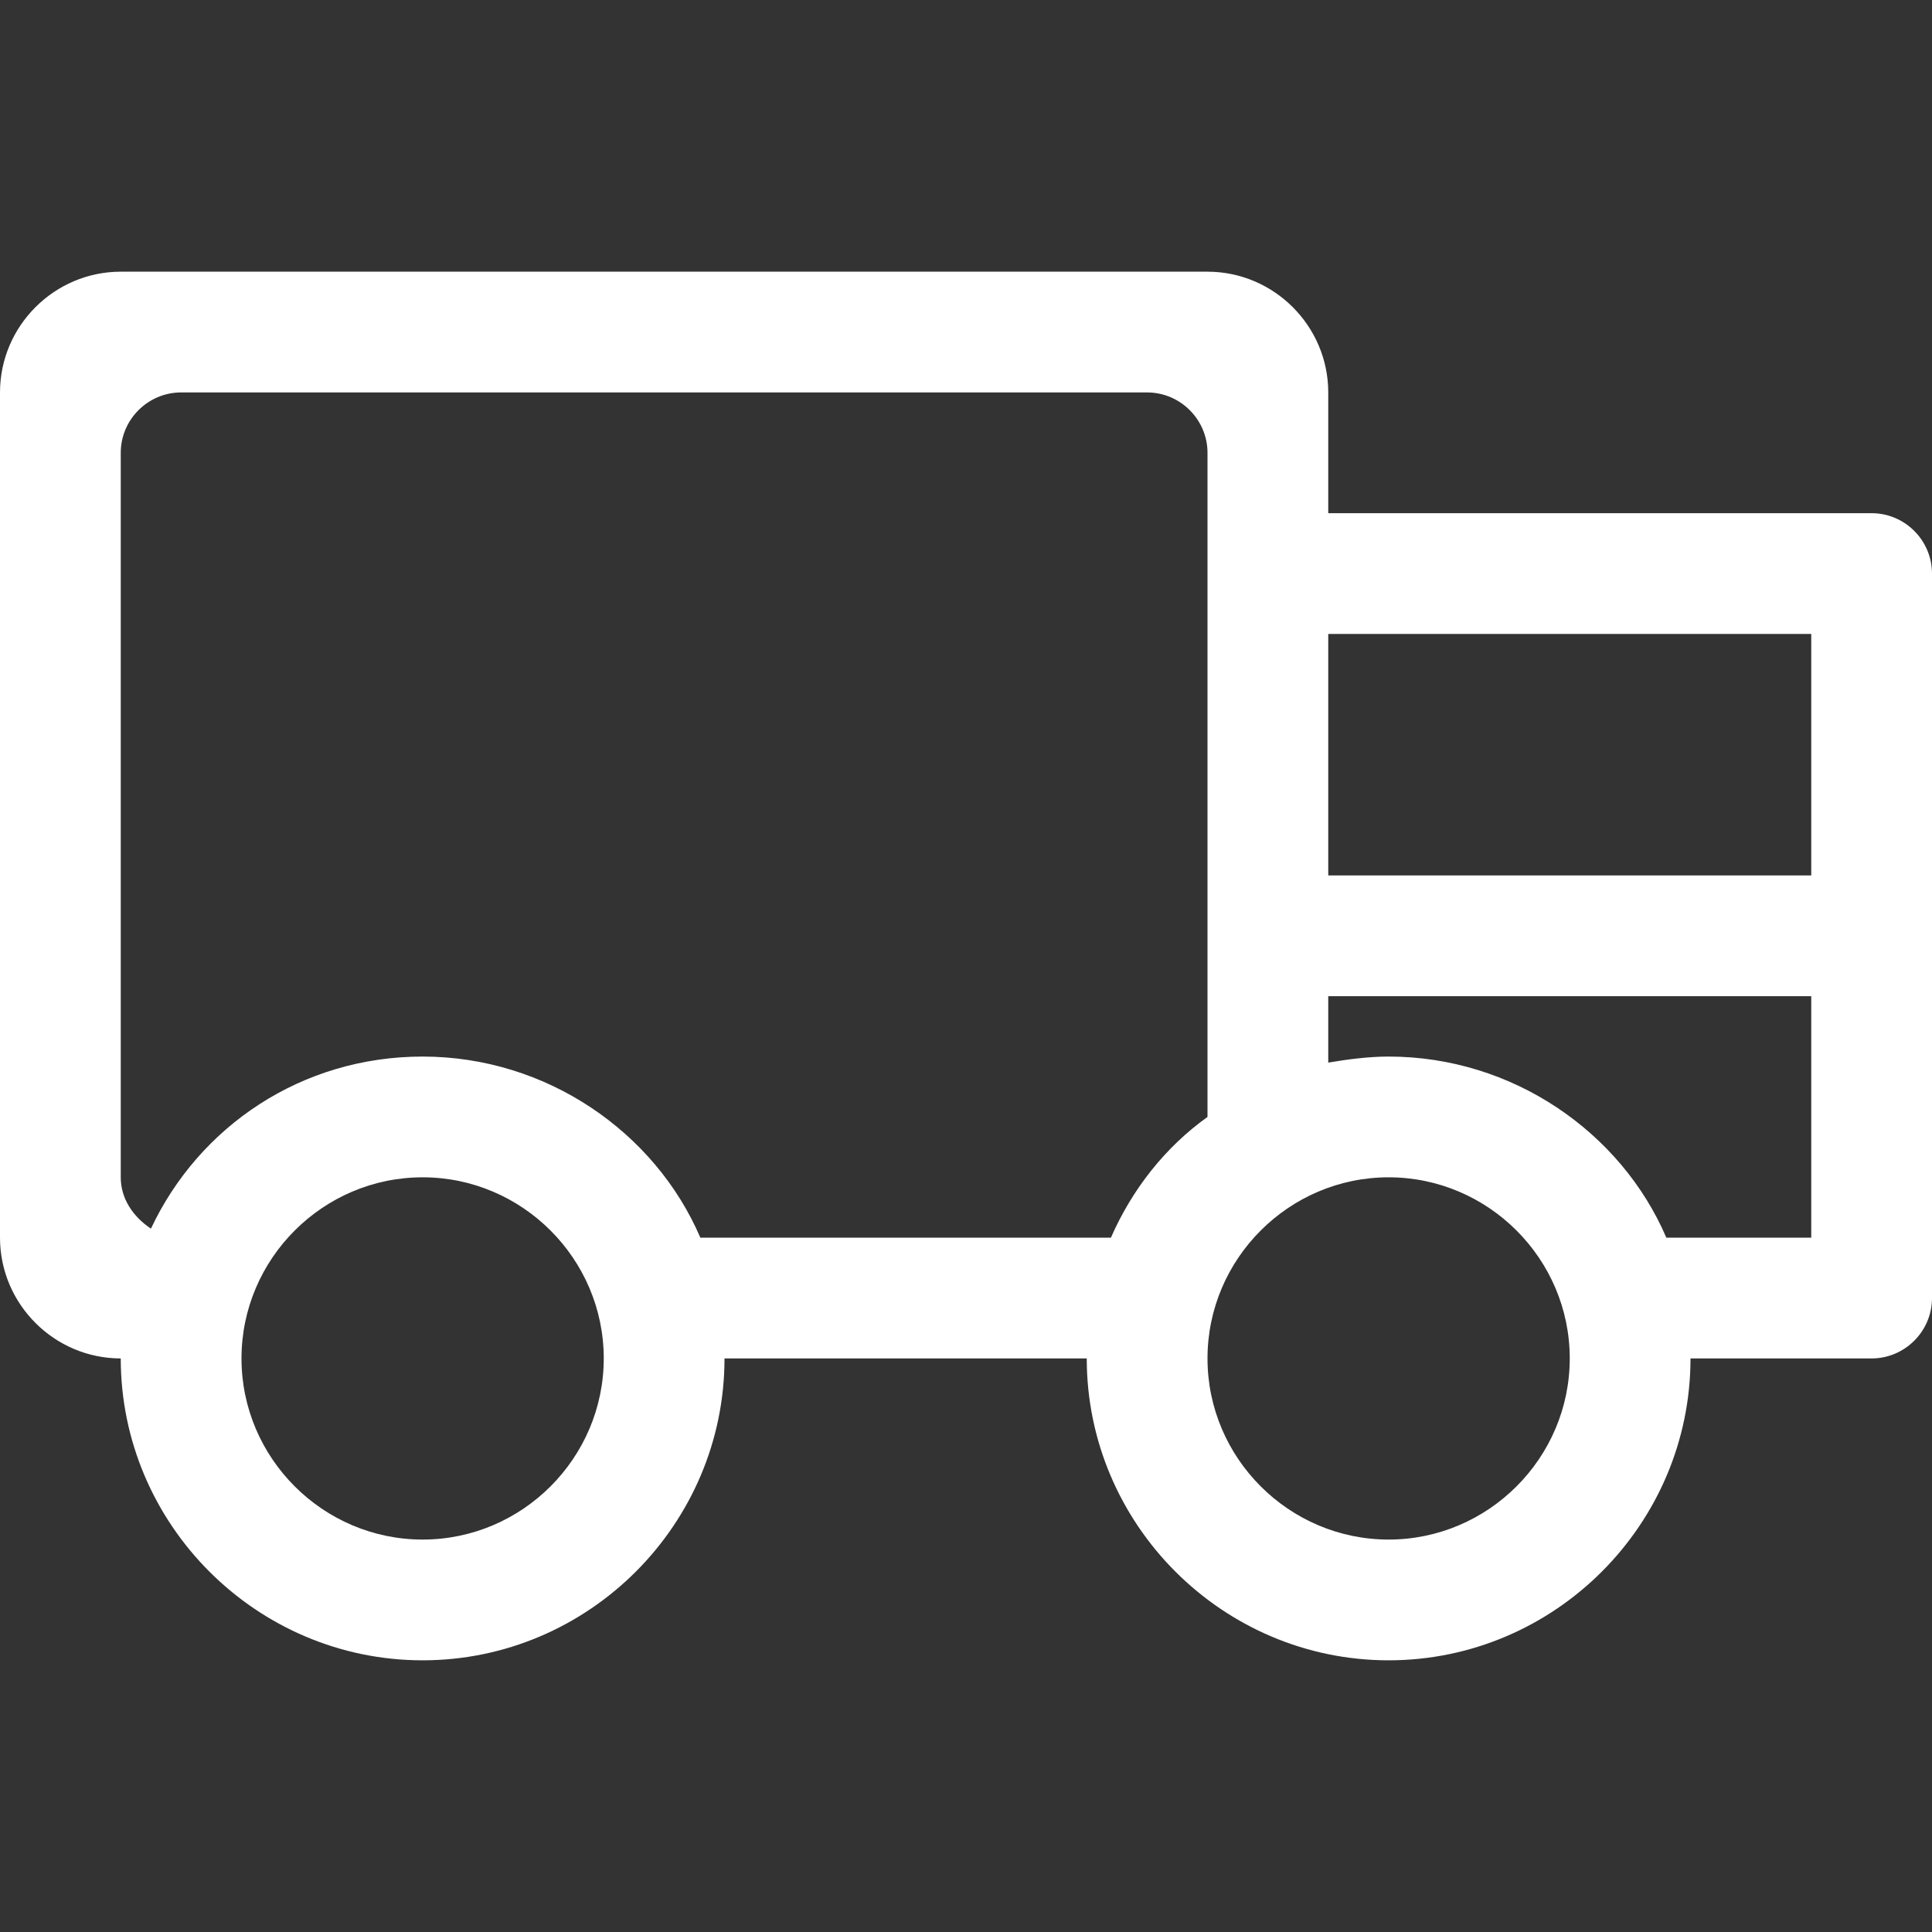
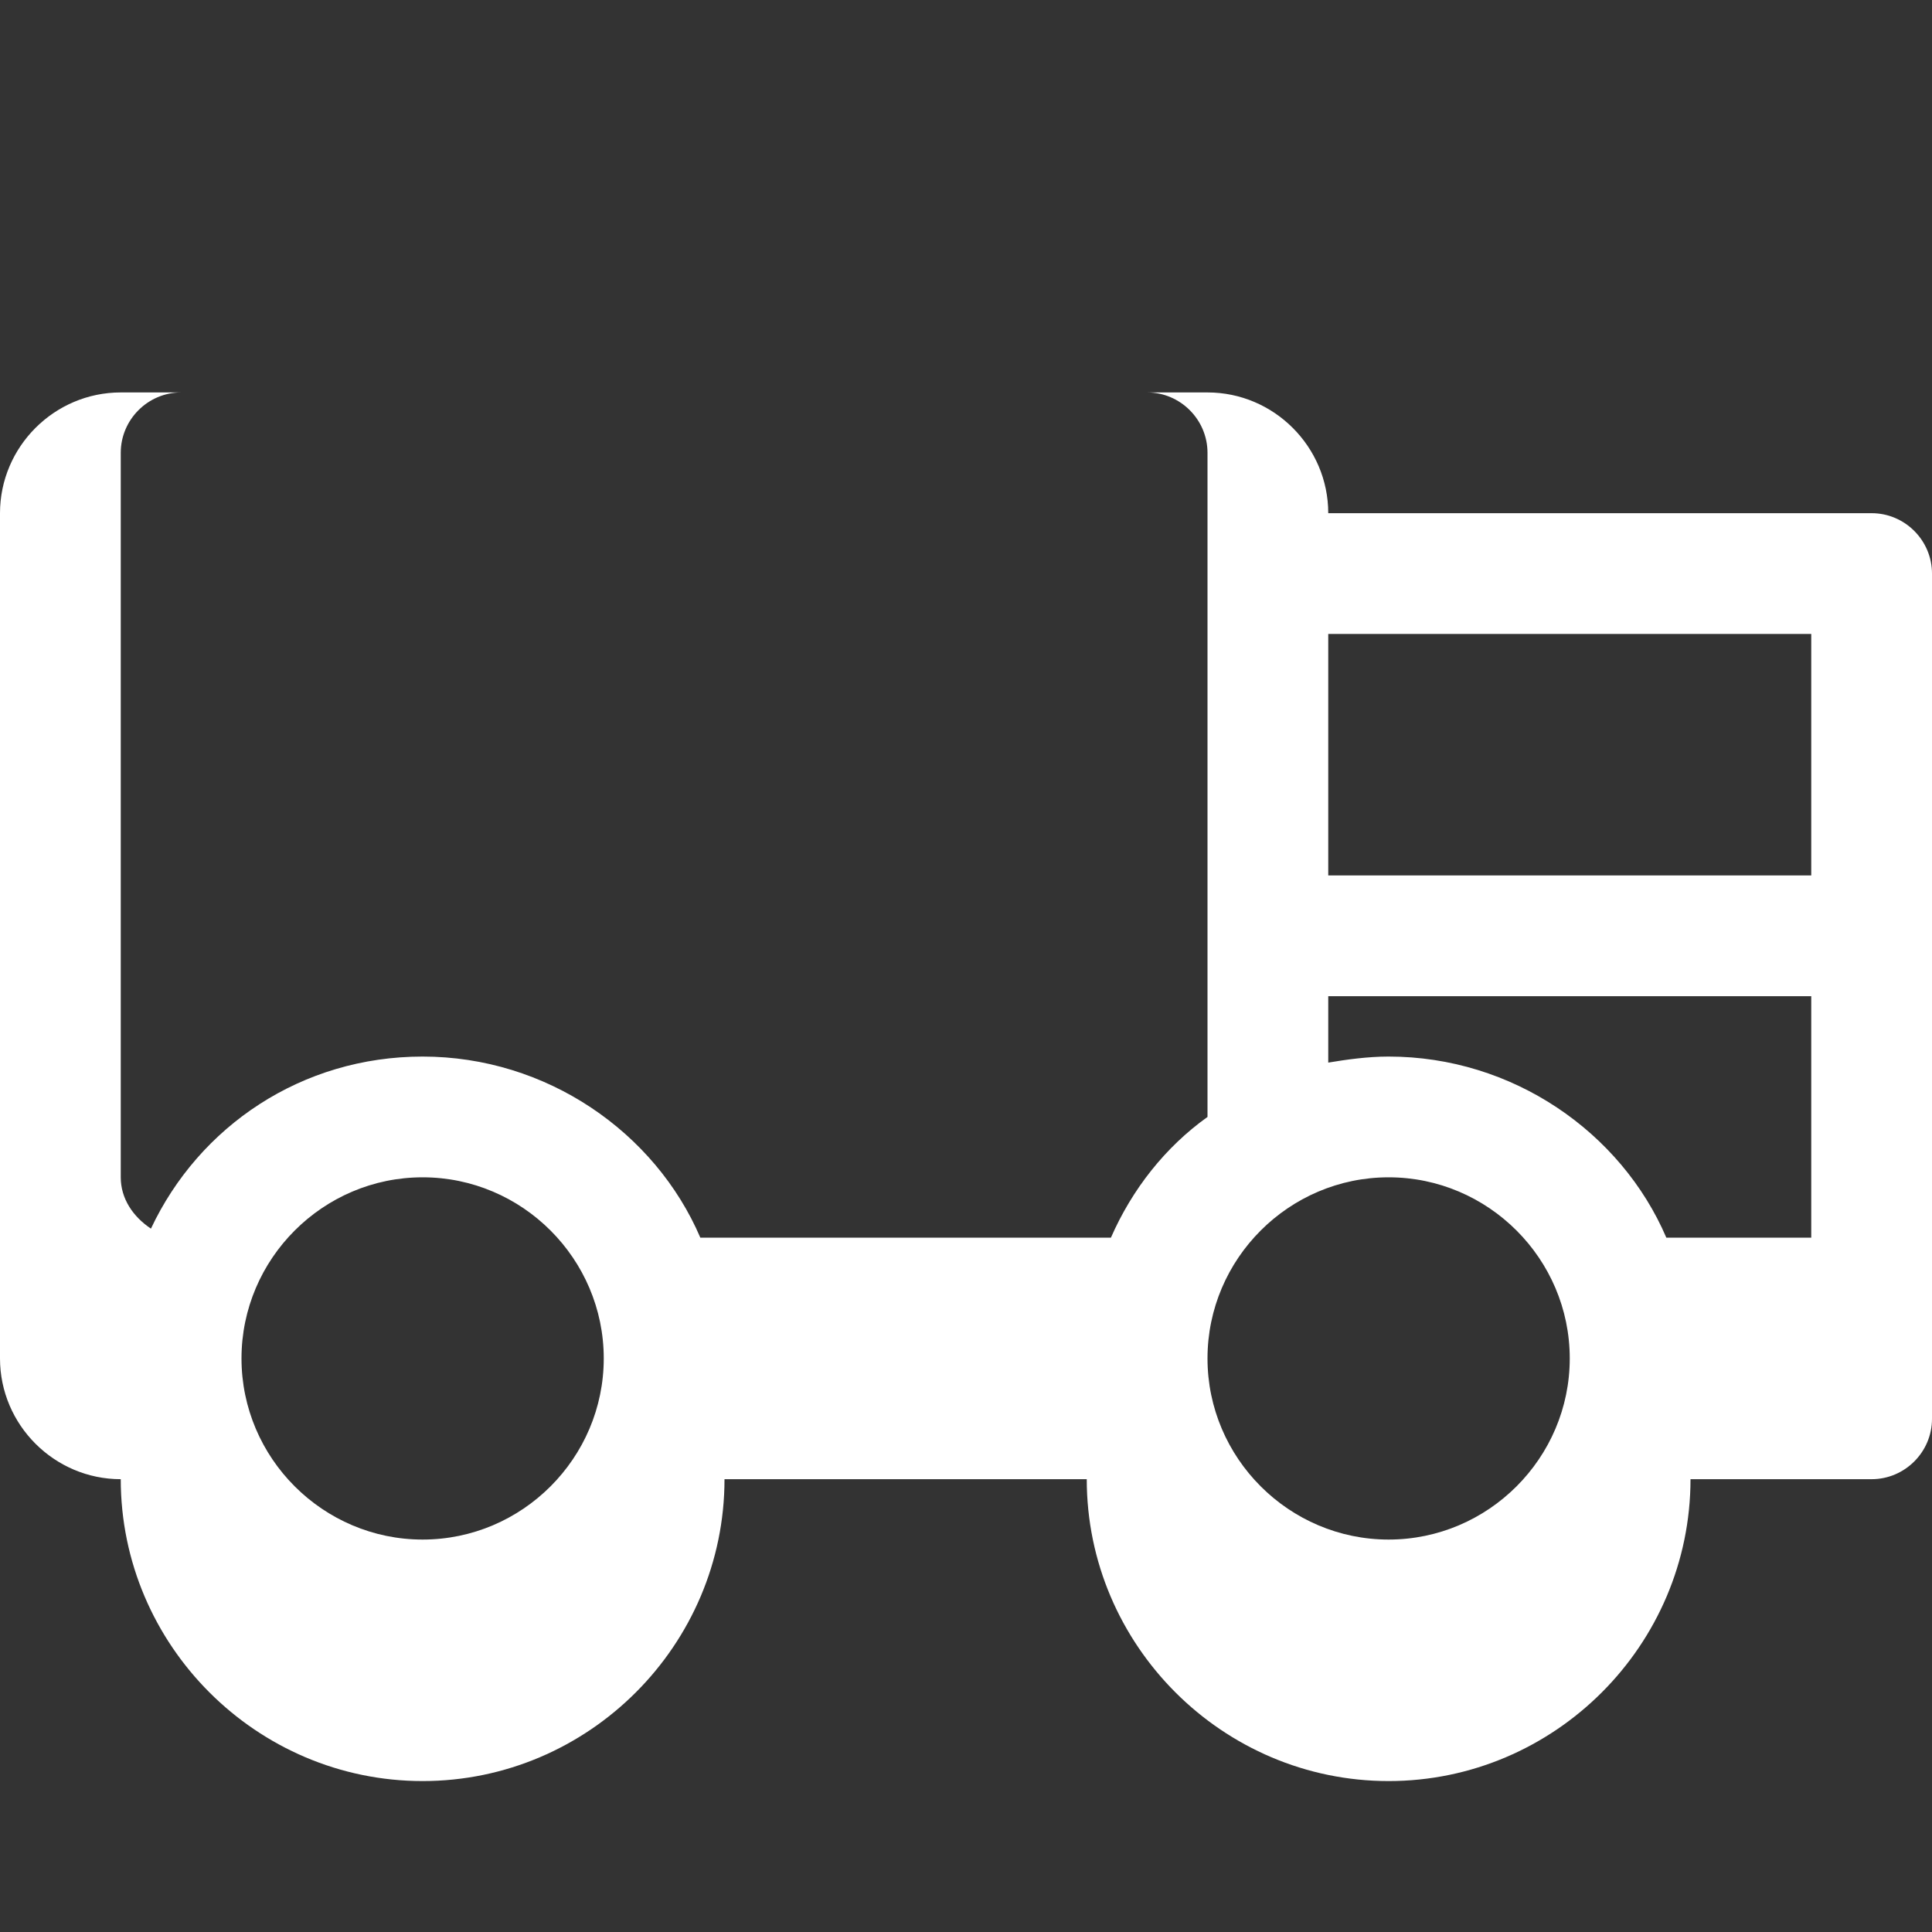
<svg xmlns="http://www.w3.org/2000/svg" version="1.1" id="fahrzeuge" x="0px" y="0px" width="64px" height="64px" viewBox="0 0 64 64" style="enable-background:new 0 0 64 64;" xml:space="preserve">
  <rect x="0" y="0" width="64" height="64" fill="#333333" stroke="none" />
  <style type="text/css">
	.st0{fill-rule:evenodd;clip-rule:evenodd;fill:#FFFFFF;}
</style>
  <g id="fahrzeuge_1_">
    <g>
-       <path class="st0" d="M62,17H44v-4c0-2.2-1.8-4-4-4H4c-2.2,0-4,1.8-4,4v28c0,2.2,1.8,4,4,4c0,5.5,4.5,10,10,10s10-4.5,10-10h12    c0,5.5,4.5,10,10,10c5.5,0,10-4.5,10-10h6c1.1,0,2-0.9,2-2V19C64,17.9,63.1,17,62,17z M14,51c-3.3,0-6-2.7-6-6c0-3.3,2.7-6,6-6    c3.3,0,6,2.7,6,6C20,48.3,17.3,51,14,51z M36.8,41H23.2c-1.5-3.5-5.1-6-9.2-6c-4,0-7.4,2.3-9,5.7c-0.6-0.4-1-1-1-1.7V15    c0-1.1,0.9-2,2-2h32c1.1,0,2,0.9,2,2v22C38.6,38,37.5,39.4,36.8,41z M46,51c-3.3,0-6-2.7-6-6c0-3.3,2.7-6,6-6c3.3,0,6,2.7,6,6    C52,48.3,49.3,51,46,51z M60,41h-4.8c-1.5-3.5-5.1-6-9.2-6c-0.7,0-1.4,0.1-2,0.2V33h16V41z M44,29v-8h16v8H44z" />
+       <path class="st0" d="M62,17H44c0-2.2-1.8-4-4-4H4c-2.2,0-4,1.8-4,4v28c0,2.2,1.8,4,4,4c0,5.5,4.5,10,10,10s10-4.5,10-10h12    c0,5.5,4.5,10,10,10c5.5,0,10-4.5,10-10h6c1.1,0,2-0.9,2-2V19C64,17.9,63.1,17,62,17z M14,51c-3.3,0-6-2.7-6-6c0-3.3,2.7-6,6-6    c3.3,0,6,2.7,6,6C20,48.3,17.3,51,14,51z M36.8,41H23.2c-1.5-3.5-5.1-6-9.2-6c-4,0-7.4,2.3-9,5.7c-0.6-0.4-1-1-1-1.7V15    c0-1.1,0.9-2,2-2h32c1.1,0,2,0.9,2,2v22C38.6,38,37.5,39.4,36.8,41z M46,51c-3.3,0-6-2.7-6-6c0-3.3,2.7-6,6-6c3.3,0,6,2.7,6,6    C52,48.3,49.3,51,46,51z M60,41h-4.8c-1.5-3.5-5.1-6-9.2-6c-0.7,0-1.4,0.1-2,0.2V33h16V41z M44,29v-8h16v8H44z" />
    </g>
  </g>
</svg>